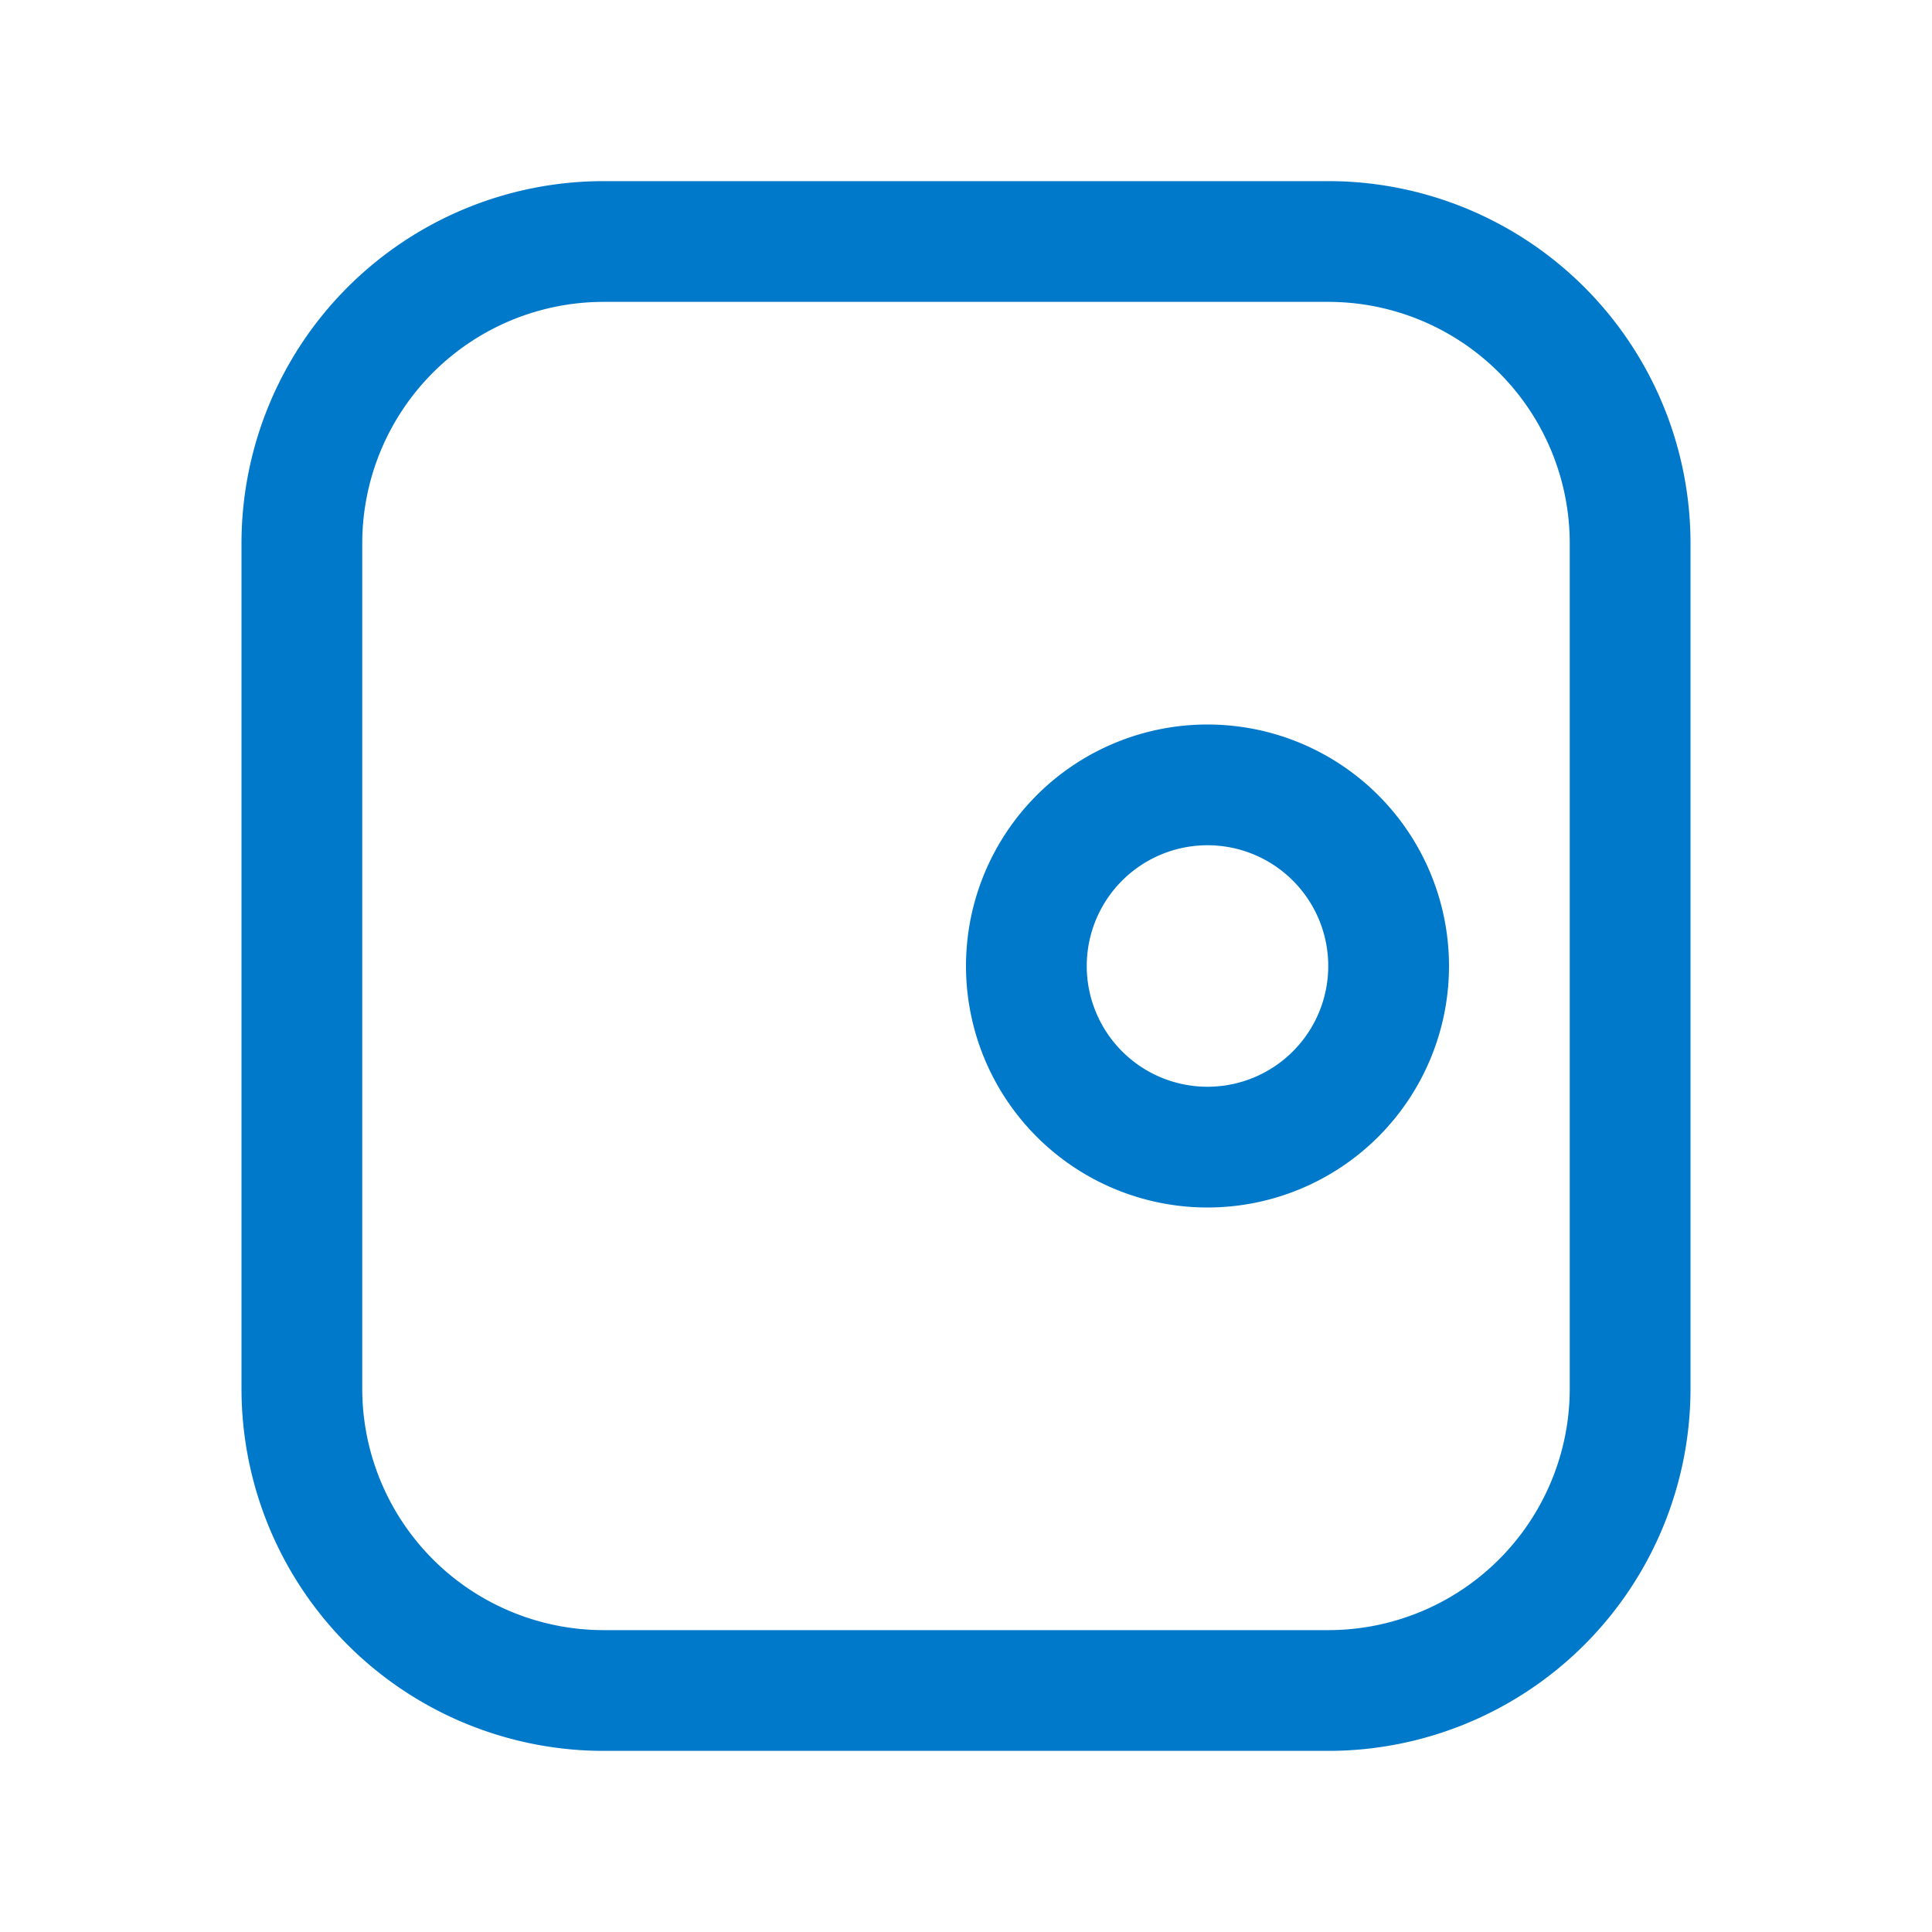
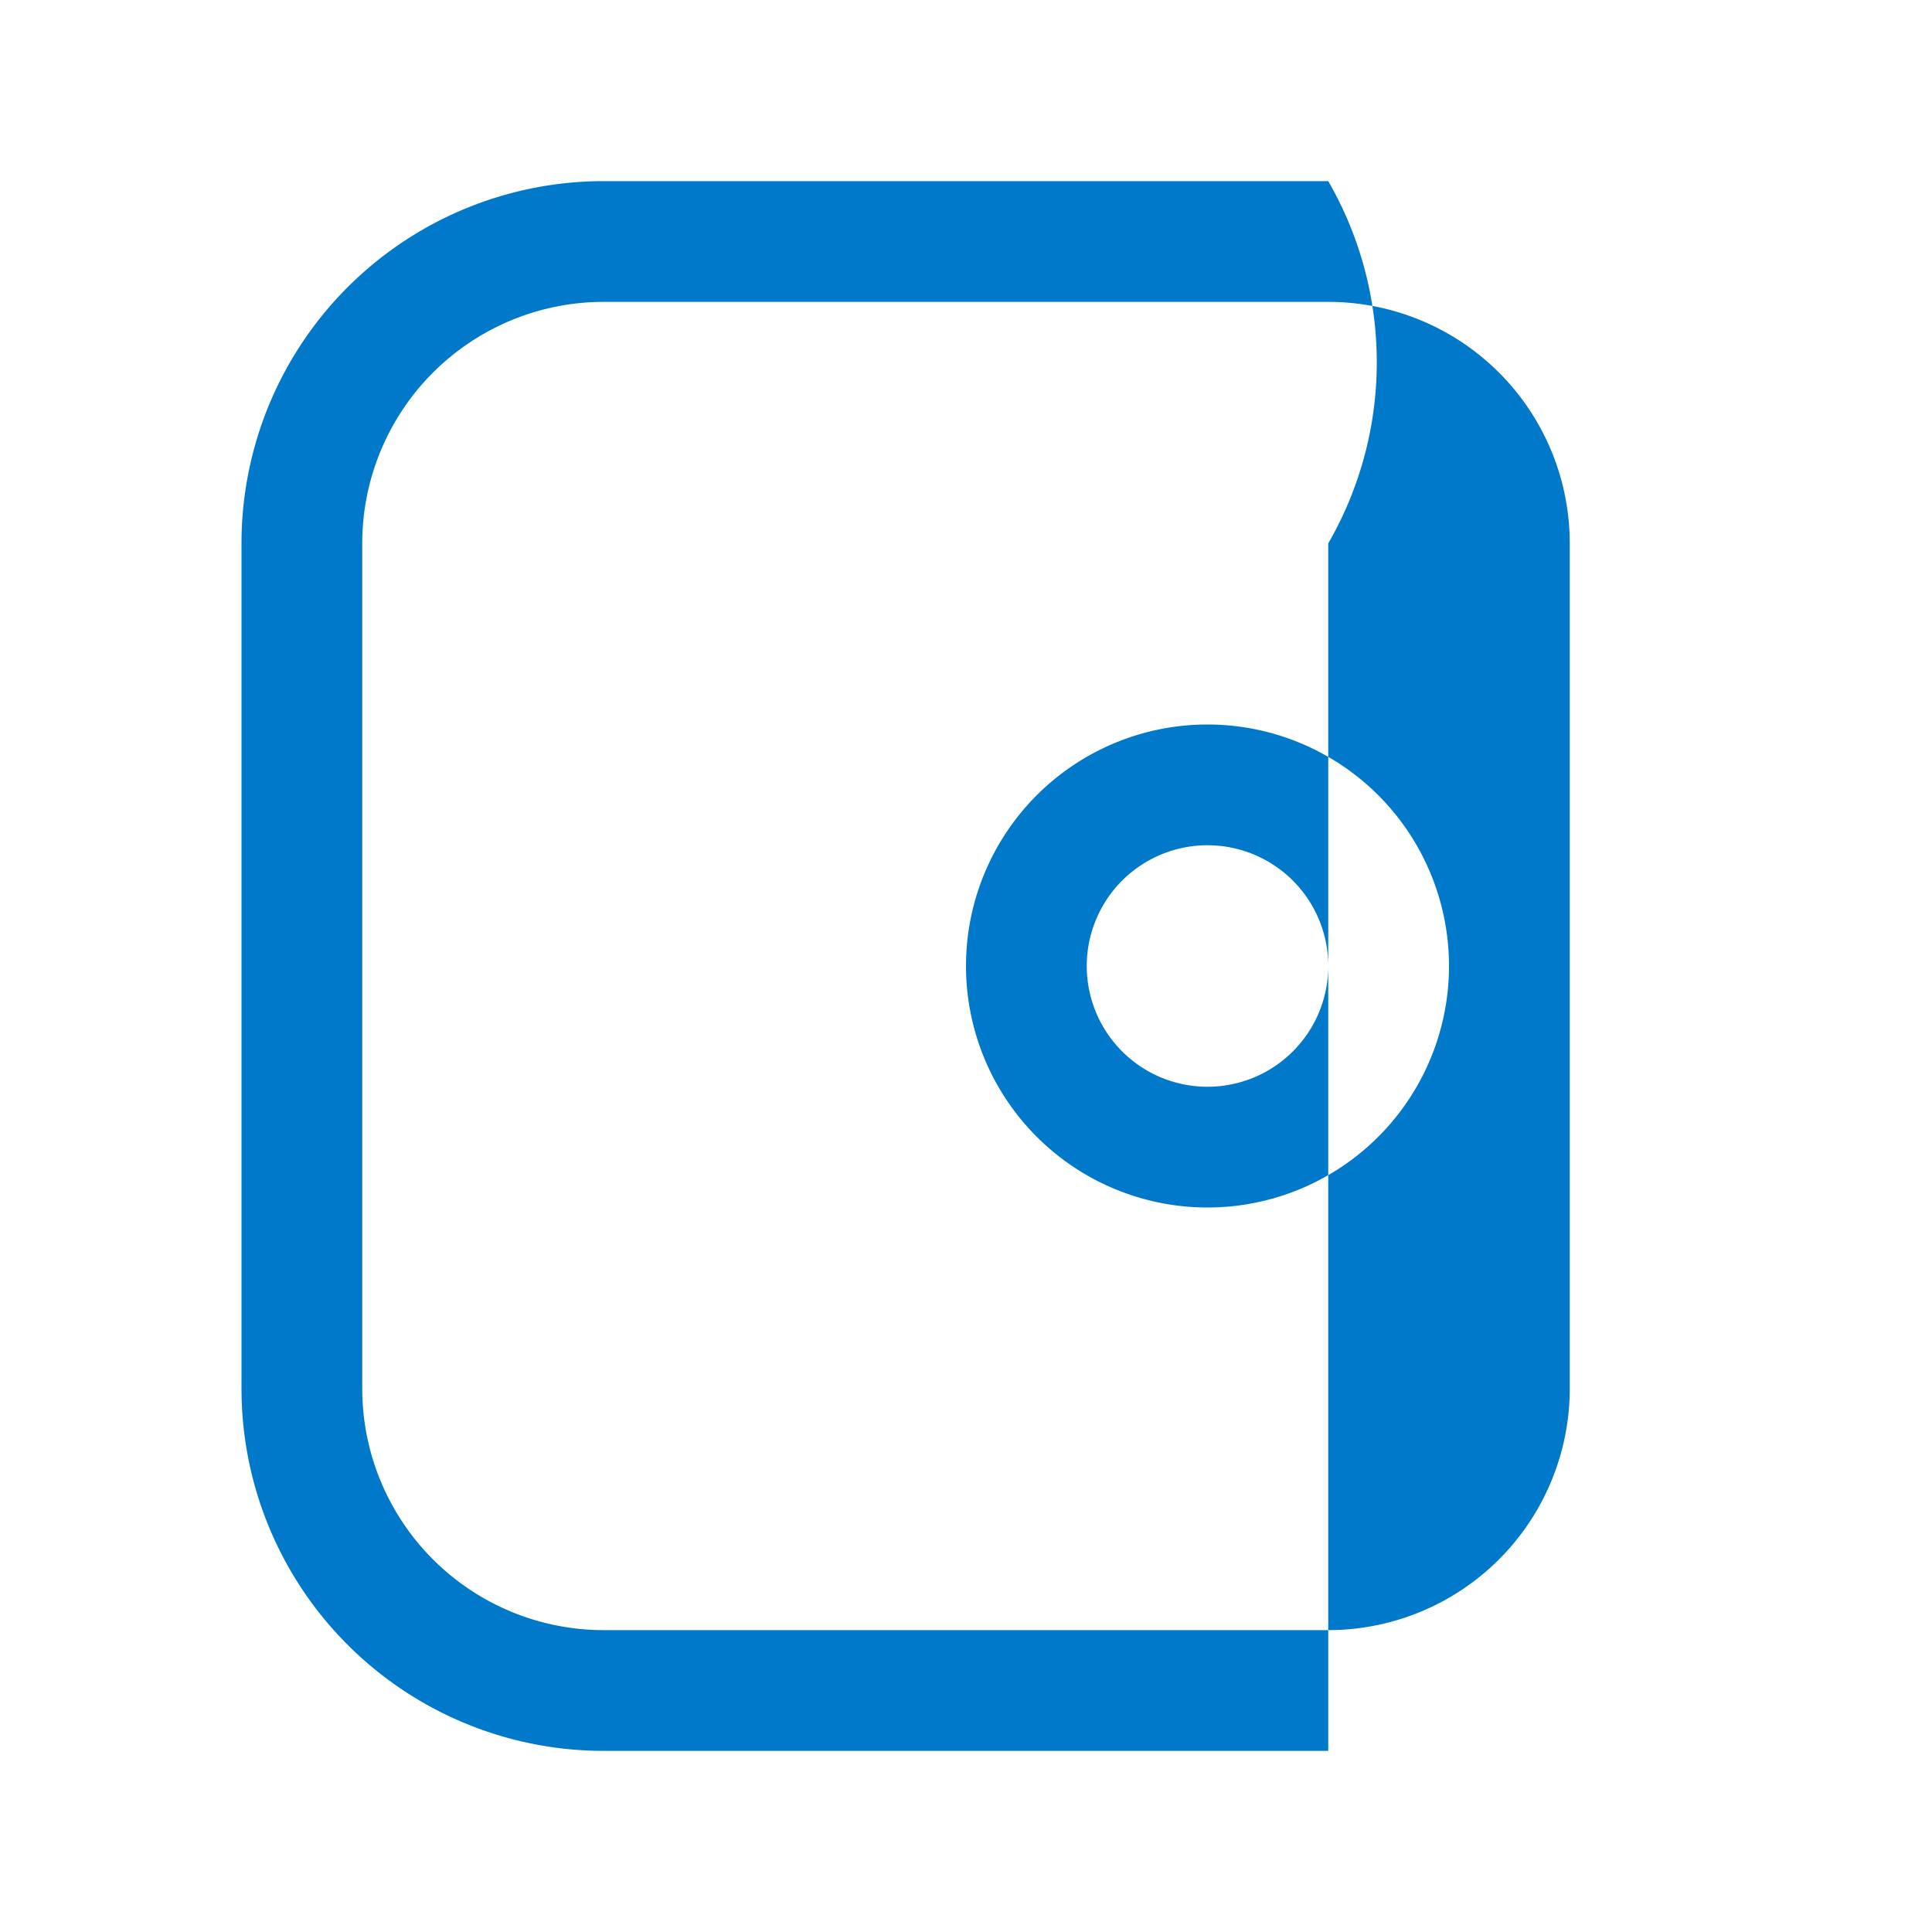
<svg xmlns="http://www.w3.org/2000/svg" id="图层_1" data-name="图层 1" viewBox="0 0 32 32">
  <defs>
    <style>.cls-1{fill:#0079cb;}</style>
  </defs>
  <title>product</title>
-   <path class="cls-1" d="M20,12a4,4,0,1,0,4,4A4,4,0,0,0,20,12Zm0,6a2,2,0,1,1,2-2A2,2,0,0,1,20,18ZM22,3H10A6,6,0,0,0,4,9V23a6,6,0,0,0,6,6H22a6,6,0,0,0,6-6V9A6,6,0,0,0,22,3Zm4,20a4,4,0,0,1-4,4H10a4,4,0,0,1-4-4V9a4,4,0,0,1,4-4H22a4,4,0,0,1,4,4Z" />
+   <path class="cls-1" d="M20,12a4,4,0,1,0,4,4A4,4,0,0,0,20,12Zm0,6a2,2,0,1,1,2-2A2,2,0,0,1,20,18ZM22,3H10A6,6,0,0,0,4,9V23a6,6,0,0,0,6,6H22V9A6,6,0,0,0,22,3Zm4,20a4,4,0,0,1-4,4H10a4,4,0,0,1-4-4V9a4,4,0,0,1,4-4H22a4,4,0,0,1,4,4Z" />
</svg>